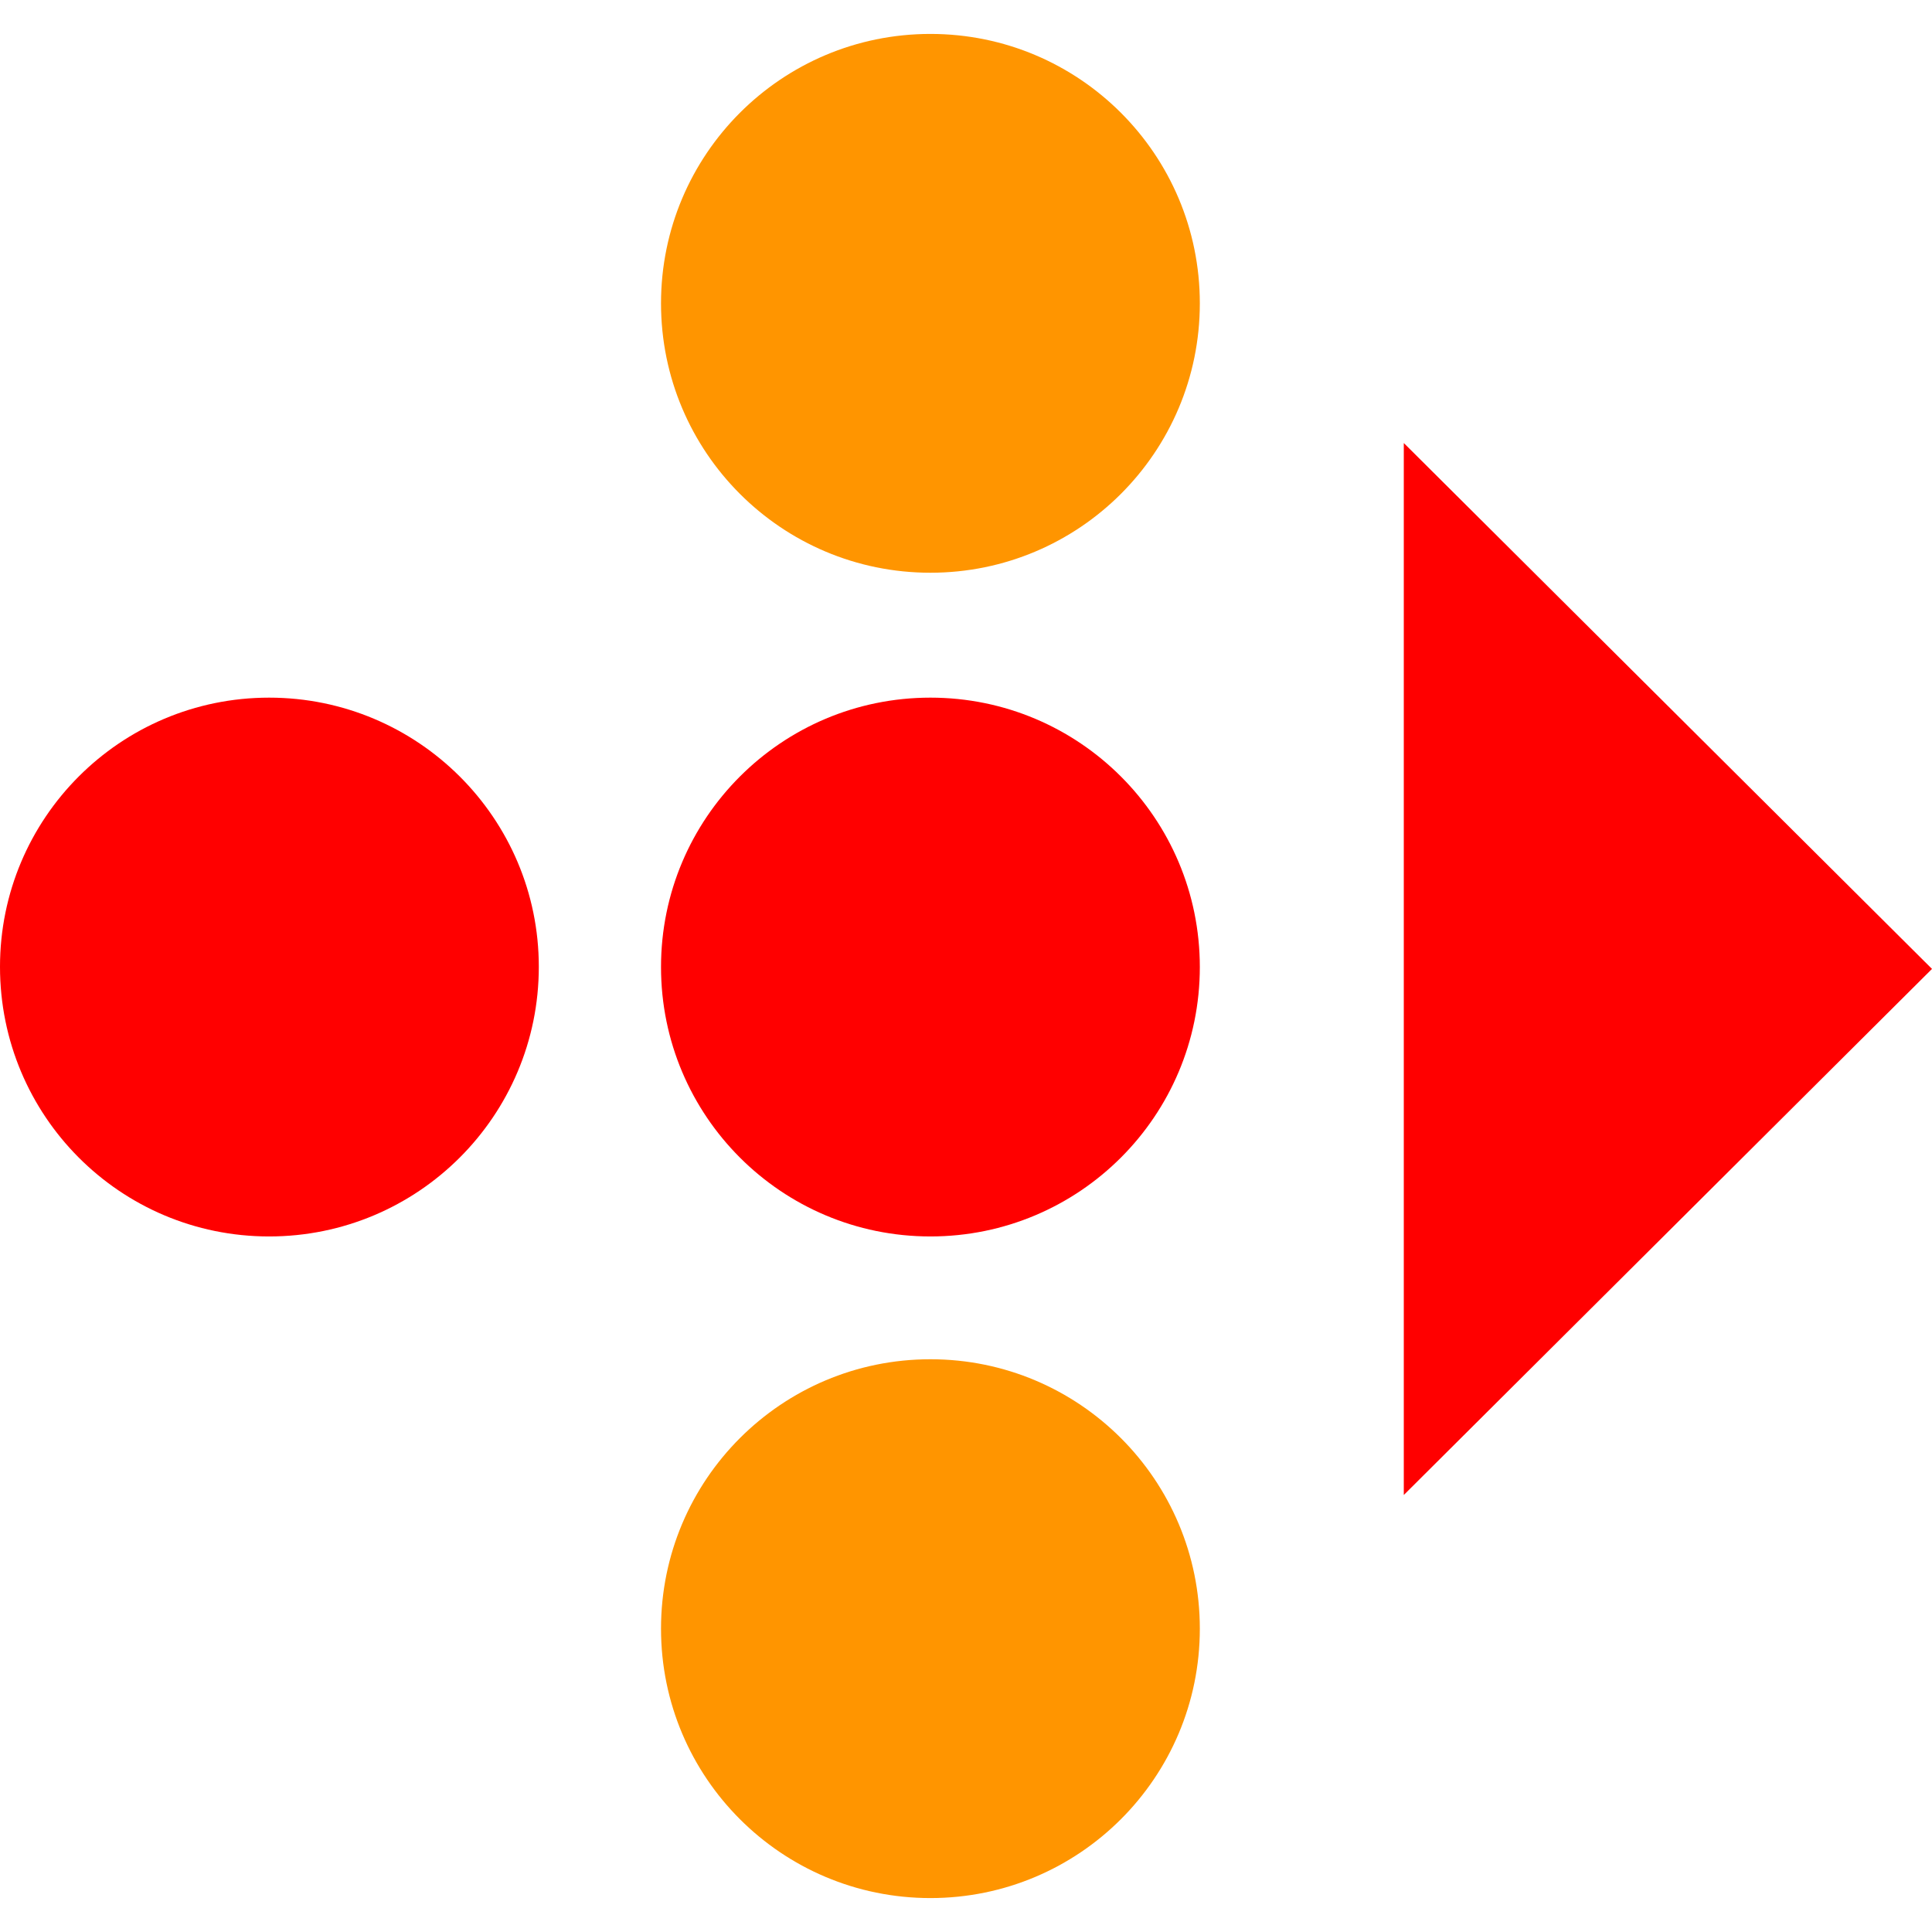
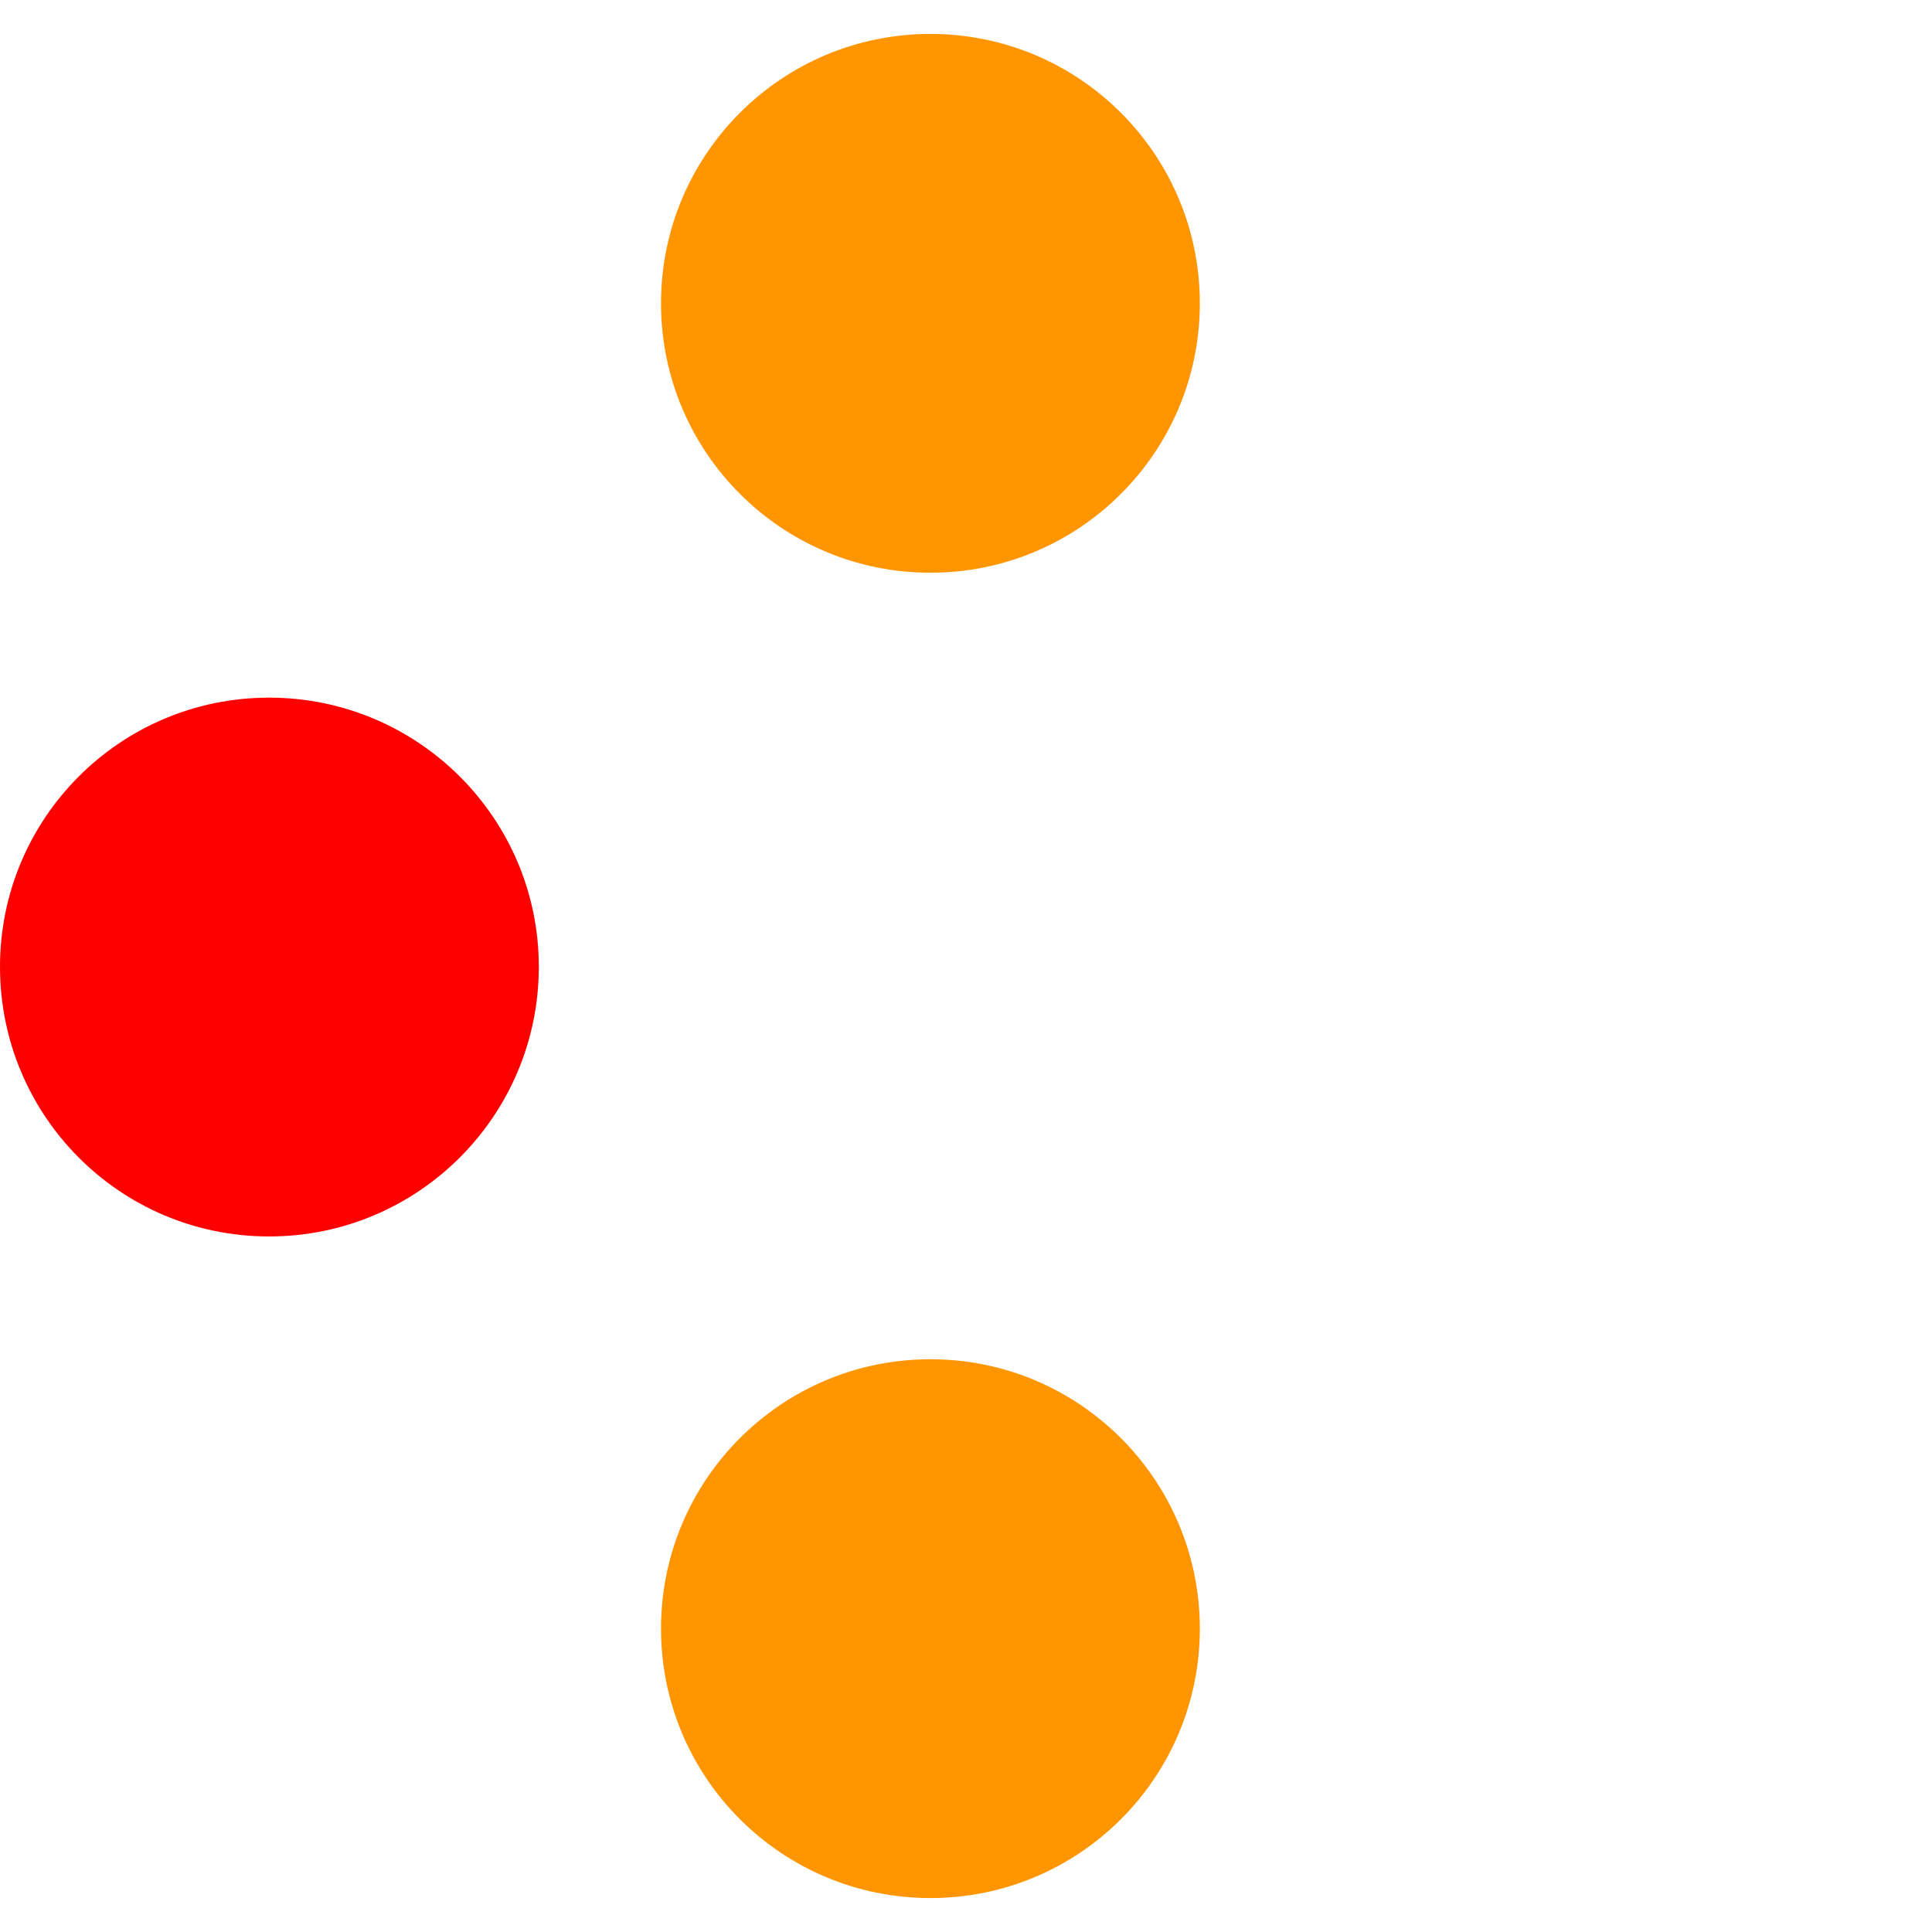
<svg xmlns="http://www.w3.org/2000/svg" data-bbox="0 17.983 1024 988.033" viewBox="0 0 1024 1024" height="1024" width="1024" data-type="color">
  <g>
    <path d="M635.934 160.772c0 78.887-63.891 142.791-142.797 142.791-78.895 0-142.785-63.904-142.785-142.791 0-78.883 63.891-142.789 142.785-142.789 78.906 0 142.797 63.907 142.797 142.789" fill="#ff9500" data-color="1" />
-     <path d="M635.934 512.554c0 78.889-63.891 142.791-142.797 142.791-78.895 0-142.785-63.902-142.785-142.791 0-78.881 63.891-142.789 142.785-142.789 78.906 0 142.797 63.908 142.797 142.789" fill="#ff0000" data-color="2" />
    <path d="M285.582 512.417c0 78.982-63.988 142.928-142.941 142.928C63.656 655.345 0 591.399 0 512.417c0-78.674 63.656-142.652 142.641-142.652 78.953 0 142.941 63.978 142.941 142.652" fill="#ff0000" data-color="2" />
    <path d="M635.934 863.231c0 78.871-63.891 142.785-142.797 142.785-78.895 0-142.785-63.914-142.785-142.785 0-78.906 63.891-142.797 142.785-142.797 78.906.001 142.797 63.891 142.797 142.797" fill="#ff9500" data-color="1" />
-     <path d="M744.039 234.813V792.38L1024 513.542z" fill="#ff0000" data-color="2" />
  </g>
</svg>